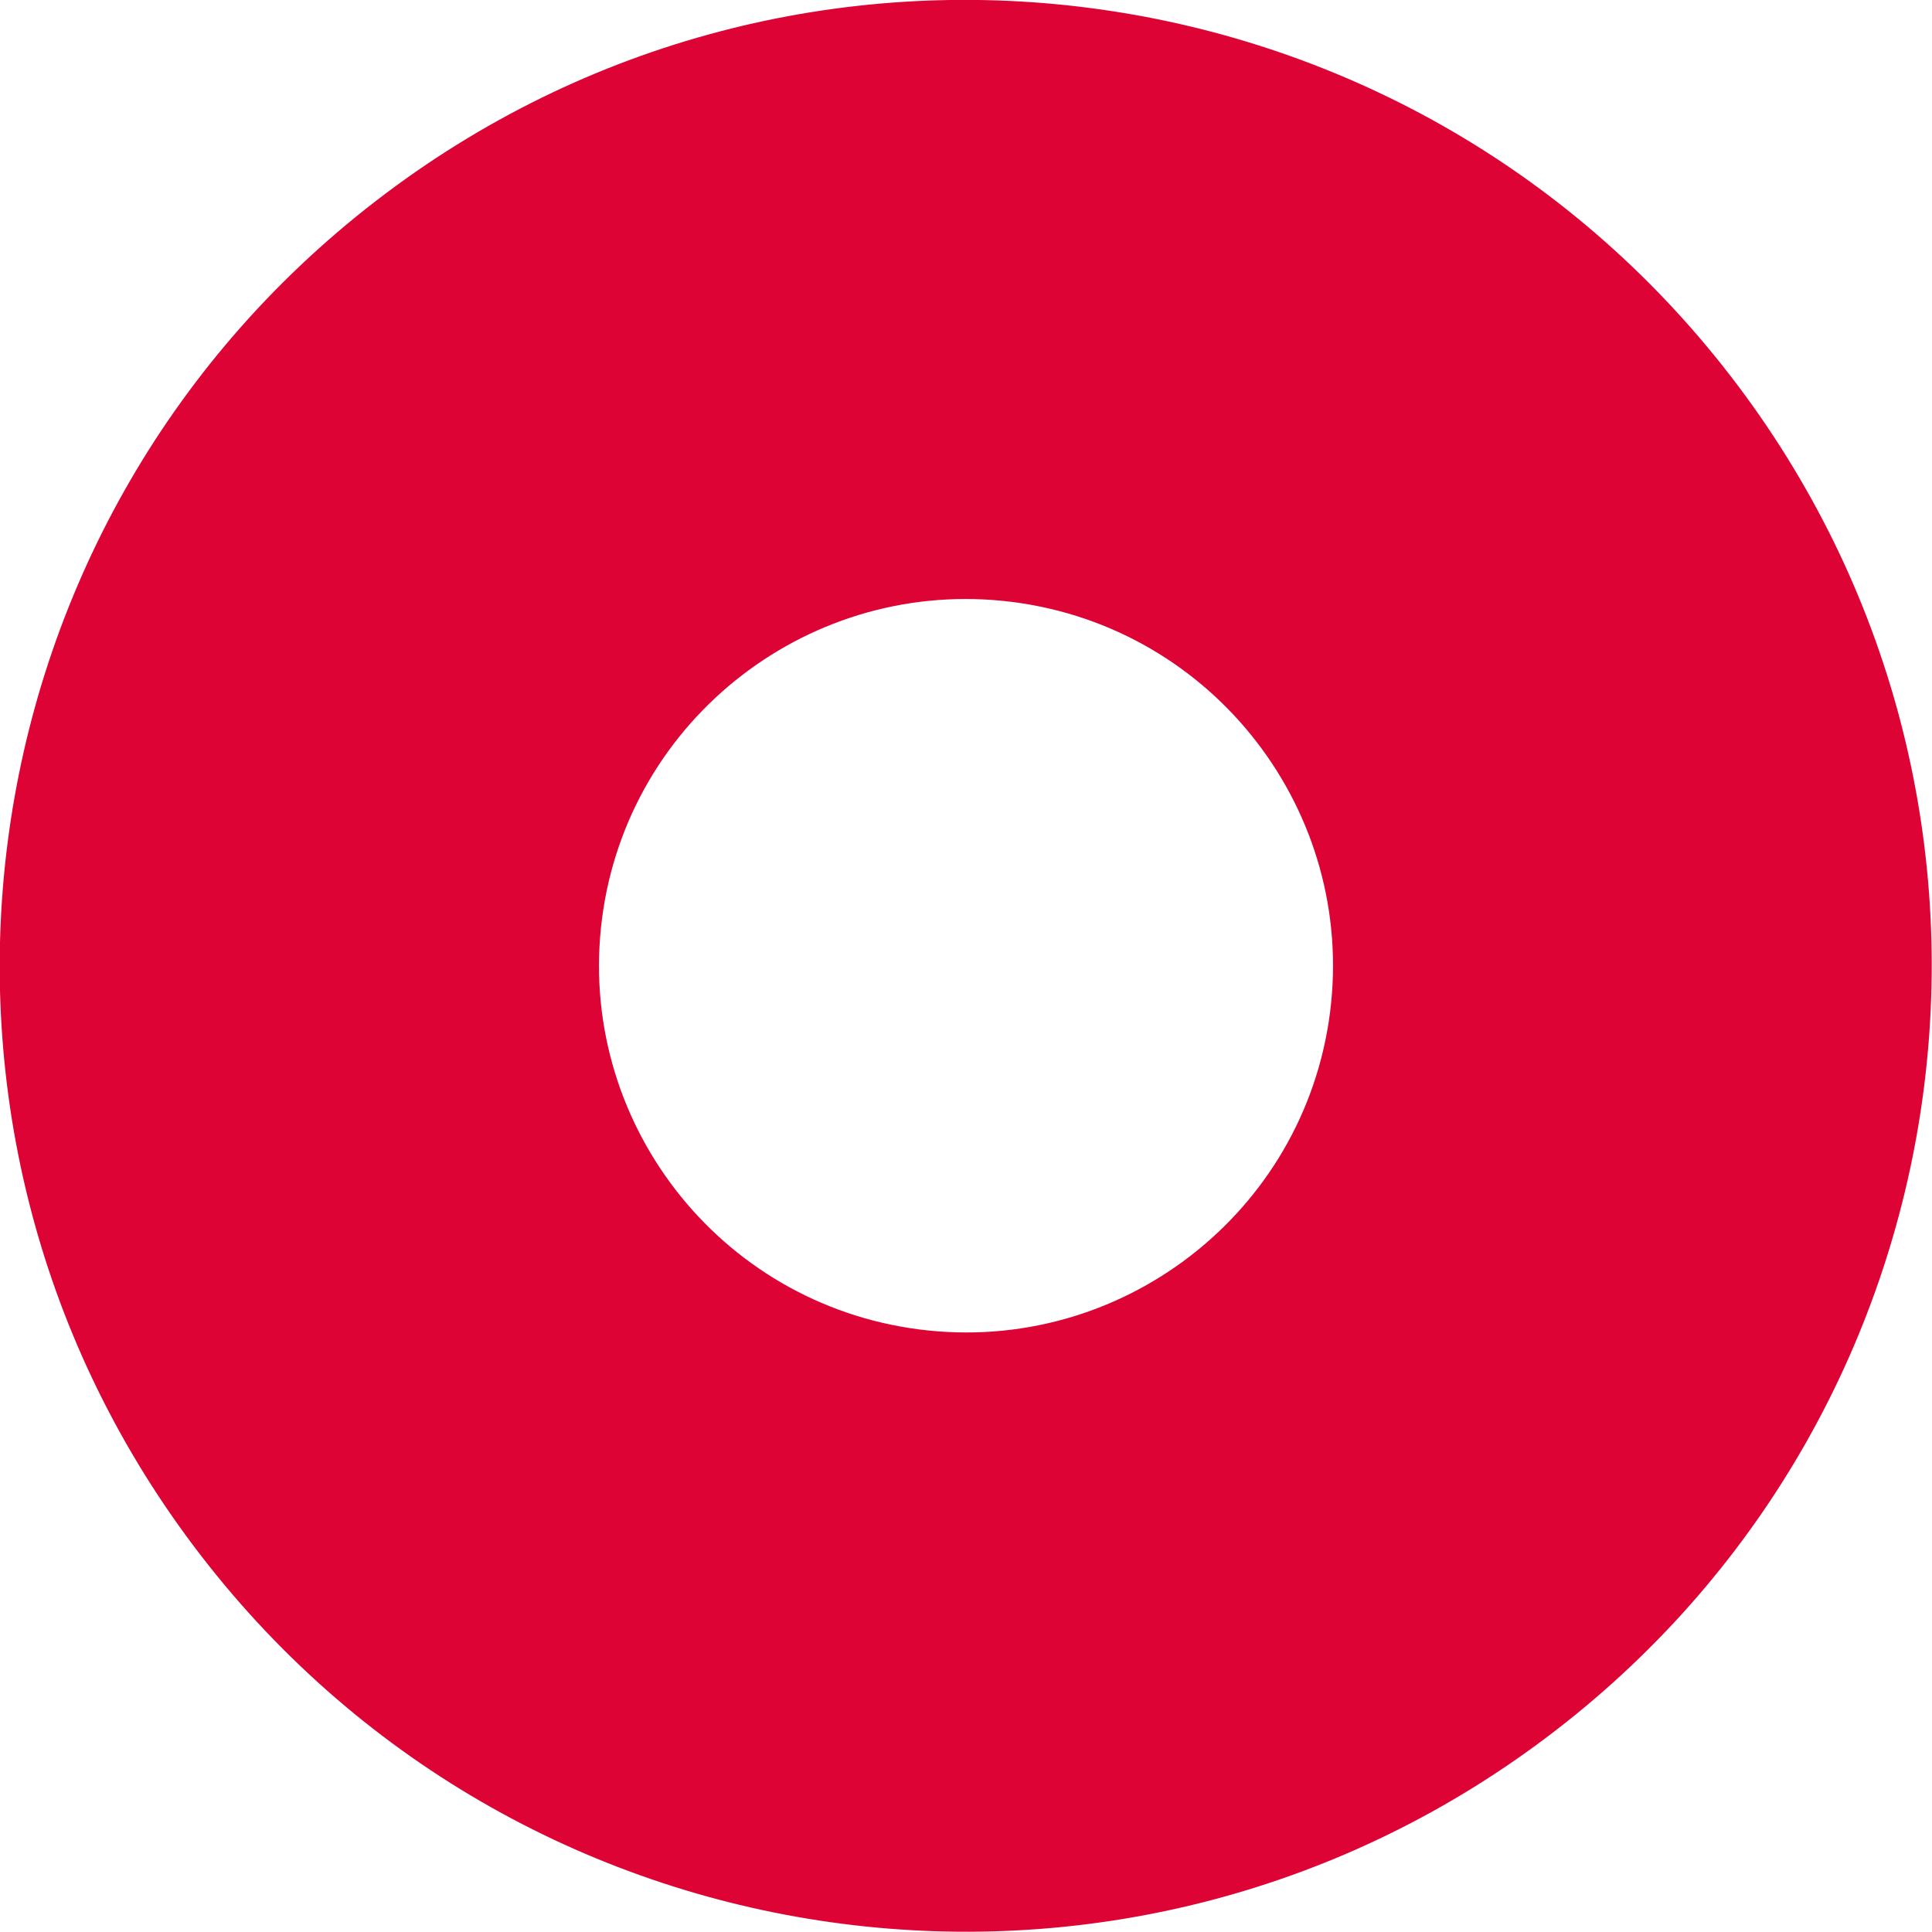
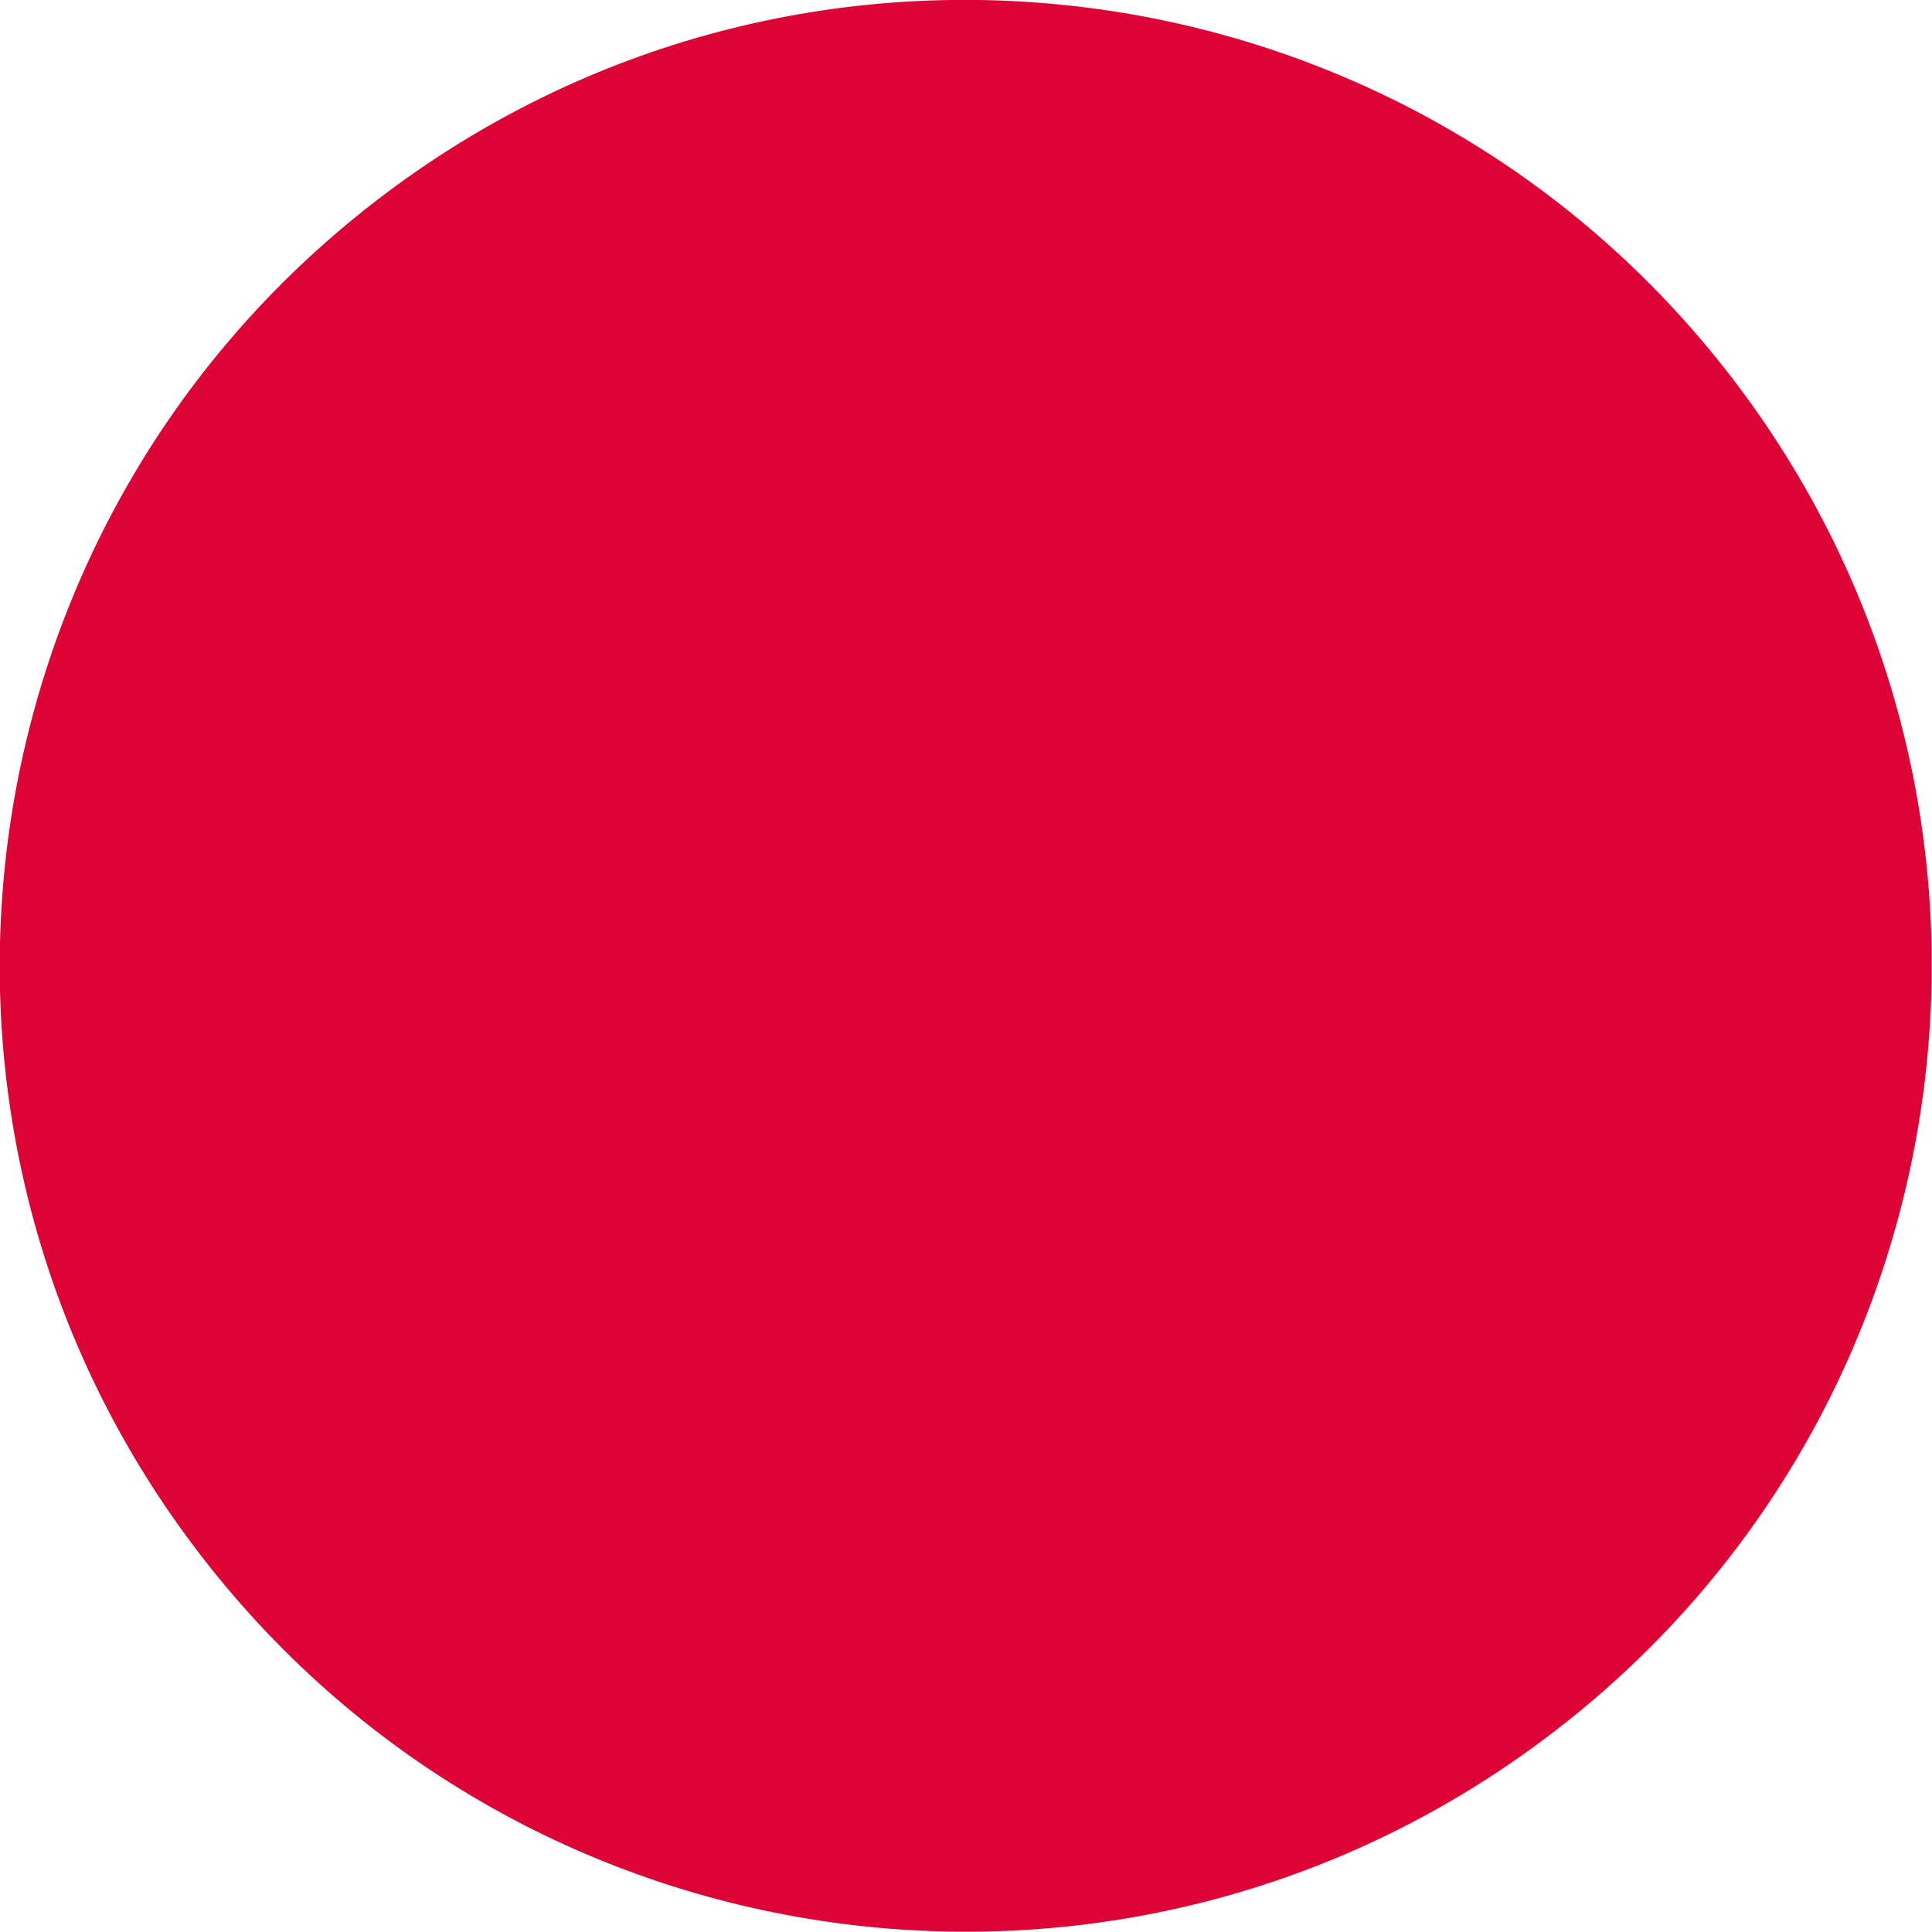
<svg xmlns="http://www.w3.org/2000/svg" xml:space="preserve" width="64.108mm" height="64.109mm" style="shape-rendering:geometricPrecision; text-rendering:geometricPrecision; image-rendering:optimizeQuality; fill-rule:evenodd; clip-rule:evenodd" viewBox="0 0 33.73 33.73">
  <defs>
    <style type="text/css">  .fil0 {fill:#DD0335;fill-rule:nonzero}  </style>
  </defs>
  <g id="Слой_x0020_1">
-     <path class="fil0" d="M23.22 17.68c0.45,-3.51 -2.03,-6.72 -5.54,-7.17 -3.51,-0.45 -6.72,2.03 -7.17,5.53 -0.45,3.51 2.03,6.72 5.54,7.17 3.51,0.45 6.72,-2.03 7.17,-5.53zm-16.66 -14.17c7.37,-5.69 17.96,-4.32 23.65,3.05 5.69,7.37 4.33,17.96 -3.05,23.65 -7.37,5.69 -17.96,4.33 -23.65,-3.05 -5.69,-7.37 -4.33,-17.96 3.05,-23.65z" />
+     <path class="fil0" d="M23.22 17.68zm-16.66 -14.17c7.37,-5.69 17.96,-4.32 23.65,3.05 5.69,7.37 4.33,17.96 -3.05,23.65 -7.37,5.69 -17.96,4.33 -23.65,-3.05 -5.69,-7.37 -4.33,-17.96 3.05,-23.65z" />
  </g>
</svg>